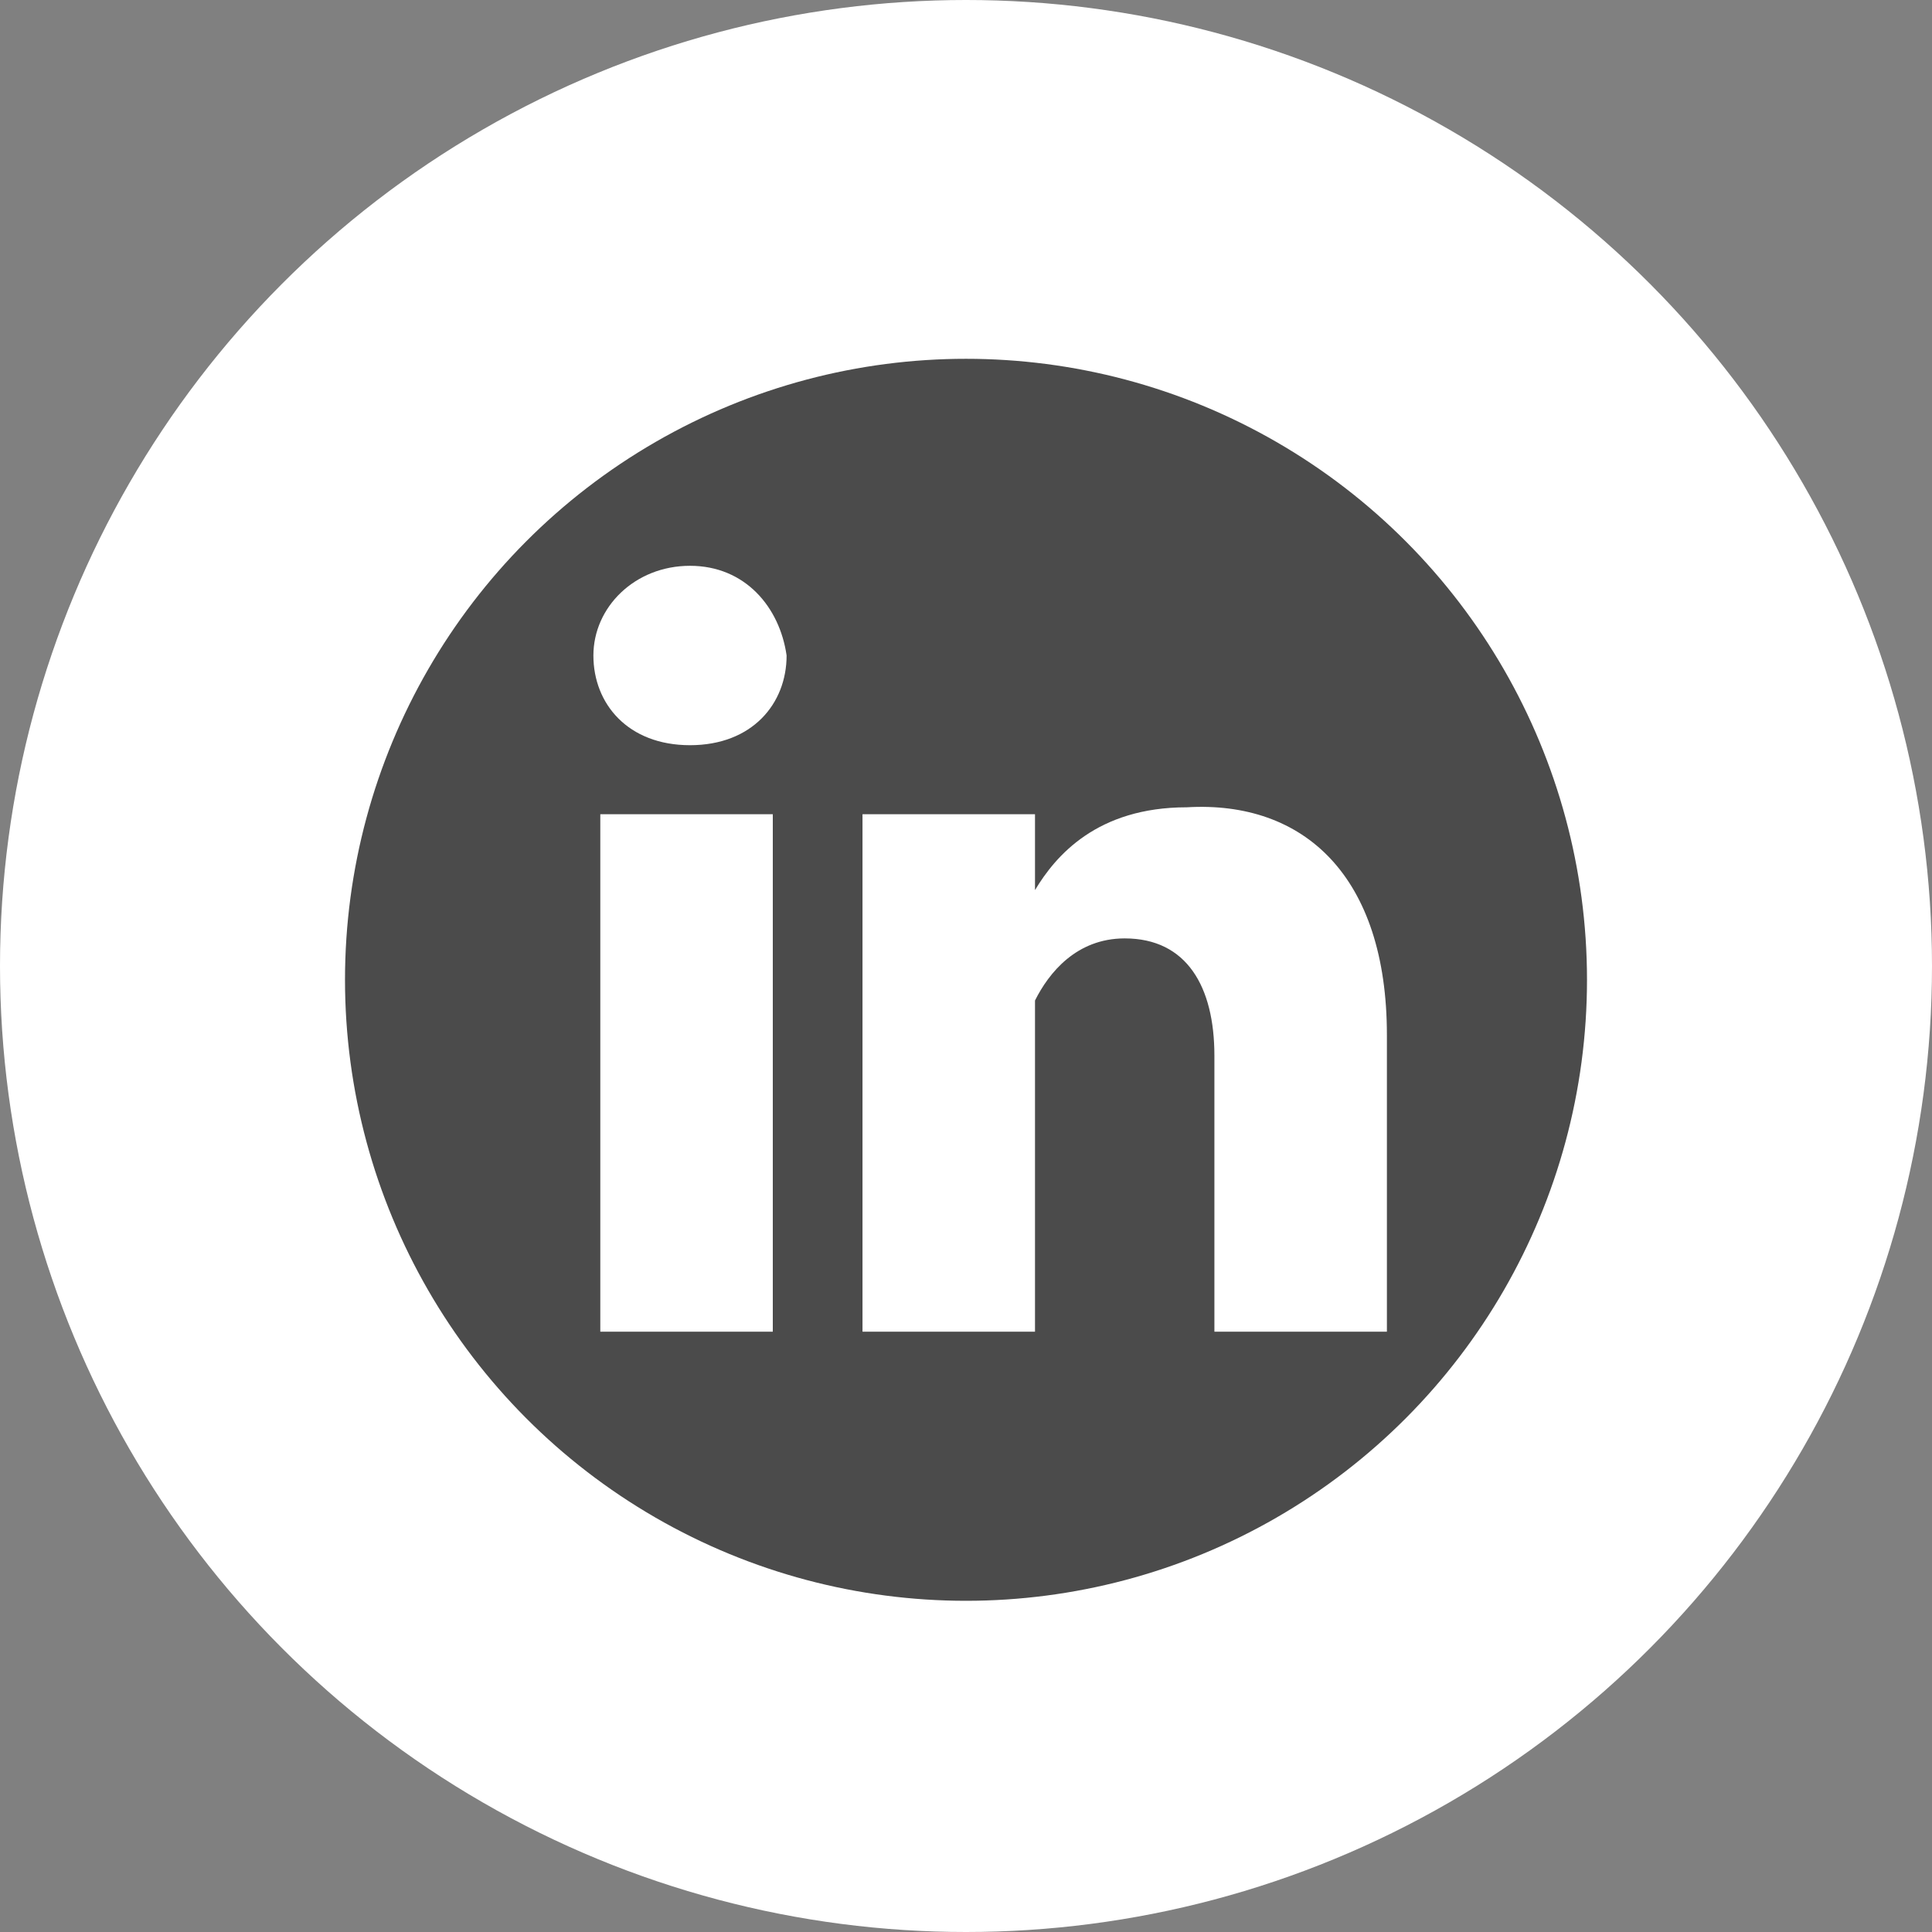
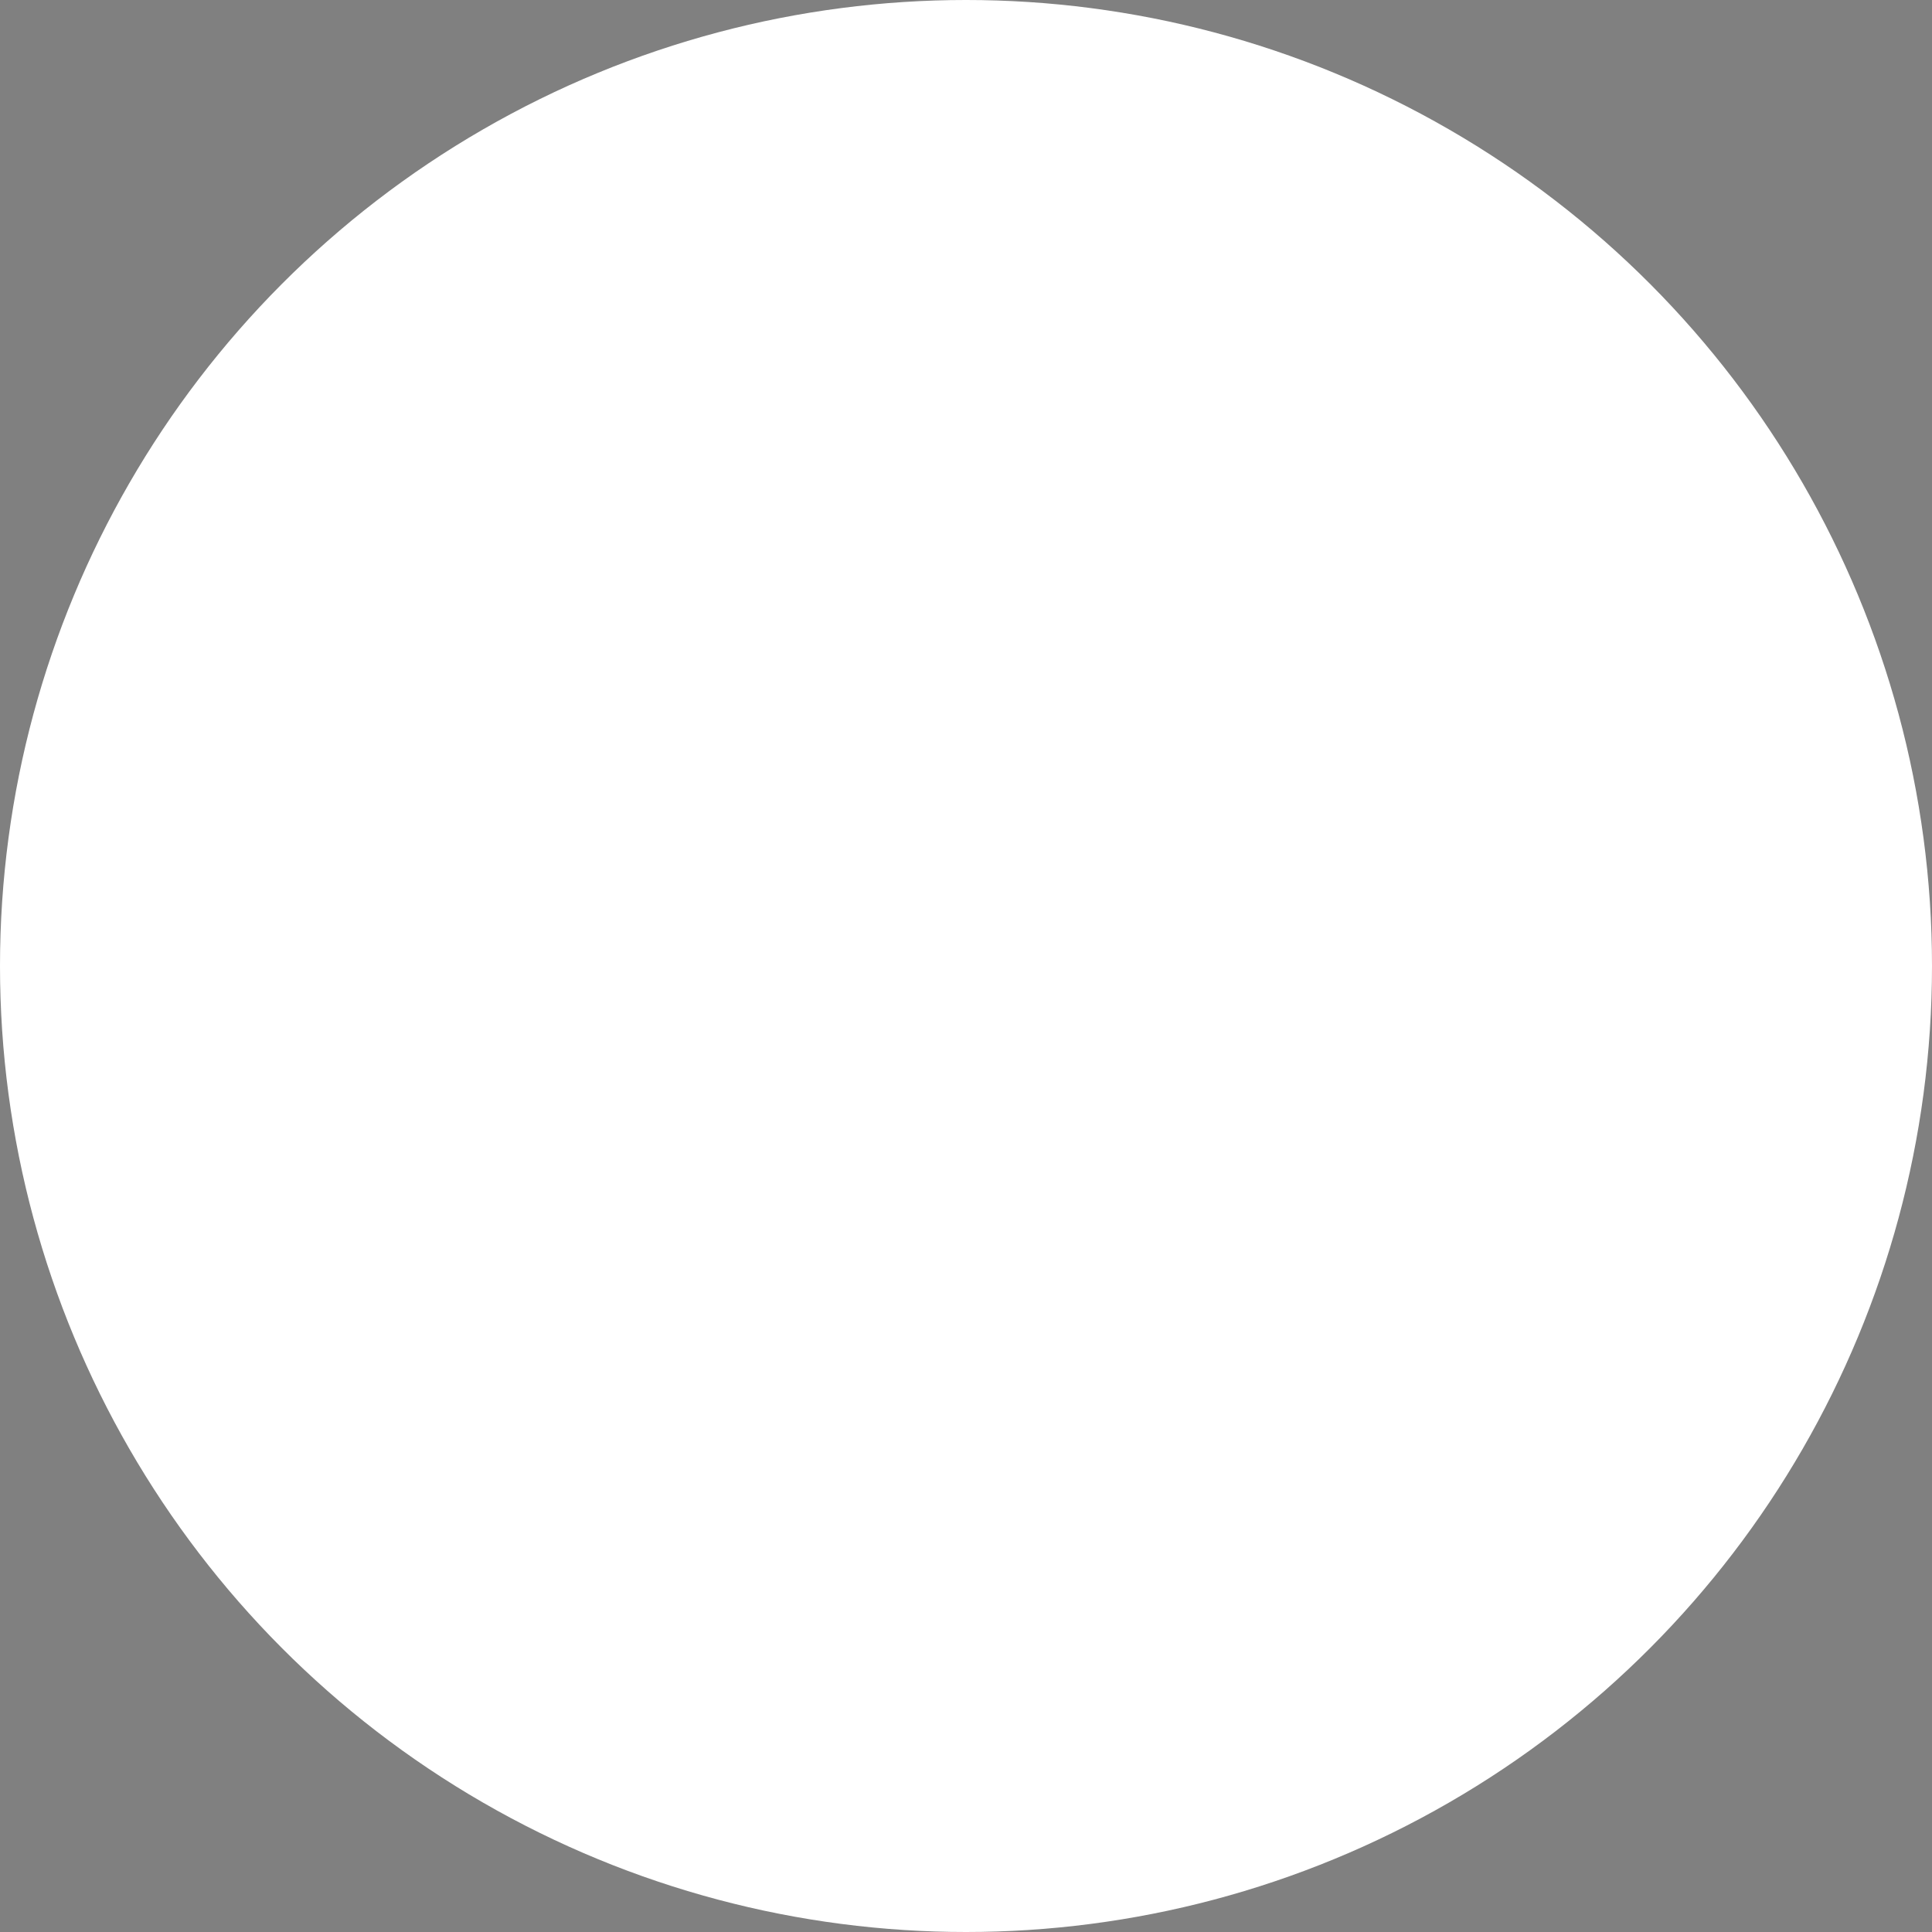
<svg xmlns="http://www.w3.org/2000/svg" xmlns:xlink="http://www.w3.org/1999/xlink" version="1.1" id="Ebene_1" x="0px" y="0px" viewBox="0 0 28 28" style="enable-background:new 0 0 28 28;" xml:space="preserve">
  <rect x="0" y="0" width="28" height="28" fill="#808080" stroke="none" />
  <style type="text/css"> .st0{fill:#fff;} .st1{clip-path:url(#SVGID_00000106843065029231190410000005888580313013268663_);} .st2{fill:#4b4b4b;} </style>
  <g transform="translate(-1012 -762)">
    <circle class="st0" cx="1026" cy="776" r="14" />
    <g transform="translate(1529 1275.891)">
      <g>
        <defs>
          <rect id="SVGID_1_" x="-512" y="-508.9" width="18" height="18" />
        </defs>
        <clipPath id="SVGID_00000070083121623260632500000010578729505132935579_">
          <use xlink:href="#SVGID_1_" style="overflow:visible;" />
        </clipPath>
        <g transform="translate(-512 -508.89)" style="clip-path:url(#SVGID_00000070083121623260632500000010578729505132935579_);">
          <path class="st2" d="M18,9.1c0-5-4.1-9-9.1-8.9S0,4.2,0,9.2c0,4.4,3.2,8.1,7.6,8.8v-6.3H5.3V9.1h2.3v-2 c-0.2-1.7,1.1-3.3,2.8-3.5c0.2,0,0.4,0,0.6,0c0.7,0,1.3,0.1,2,0.2v2.2h-1.1c-0.7-0.1-1.4,0.4-1.5,1.1c0,0.1,0,0.2,0,0.3v1.7h2.5 l-0.4,2.6h-2.1V18C14.8,17.3,18,13.5,18,9.1" />
        </g>
      </g>
    </g>
  </g>
  <g id="Ebene_2">
-     <circle class="st2" cx="14" cy="14.2" r="9" />
-   </g>
-   <path class="st0" d="M20.1,15v4.3h-2.5v-4c0-1-0.4-1.7-1.3-1.7c-0.7,0-1.1,0.5-1.3,0.9C15,14.7,15,14.9,15,15.1v4.2h-2.5 c0,0,0-6.8,0-7.5H15v1.1l0,0h0v0c0.3-0.5,0.9-1.2,2.2-1.2C18.9,11.6,20.1,12.7,20.1,15L20.1,15z M10,8.2c-0.8,0-1.4,0.6-1.4,1.3 c0,0.7,0.5,1.3,1.4,1.3h0c0.9,0,1.4-0.6,1.4-1.3C11.3,8.8,10.8,8.2,10,8.2L10,8.2z M8.7,19.3h2.5v-7.5H8.7V19.3z" />
+     </g>
+   <path class="st0" d="M20.1,15v4.3h-2.5v-4c0-1-0.4-1.7-1.3-1.7c-0.7,0-1.1,0.5-1.3,0.9C15,14.7,15,14.9,15,15.1v4.2h-2.5 c0,0,0-6.8,0-7.5H15v1.1l0,0h0v0c0.3-0.5,0.9-1.2,2.2-1.2C18.9,11.6,20.1,12.7,20.1,15L20.1,15z c-0.8,0-1.4,0.6-1.4,1.3 c0,0.7,0.5,1.3,1.4,1.3h0c0.9,0,1.4-0.6,1.4-1.3C11.3,8.8,10.8,8.2,10,8.2L10,8.2z M8.7,19.3h2.5v-7.5H8.7V19.3z" />
</svg>